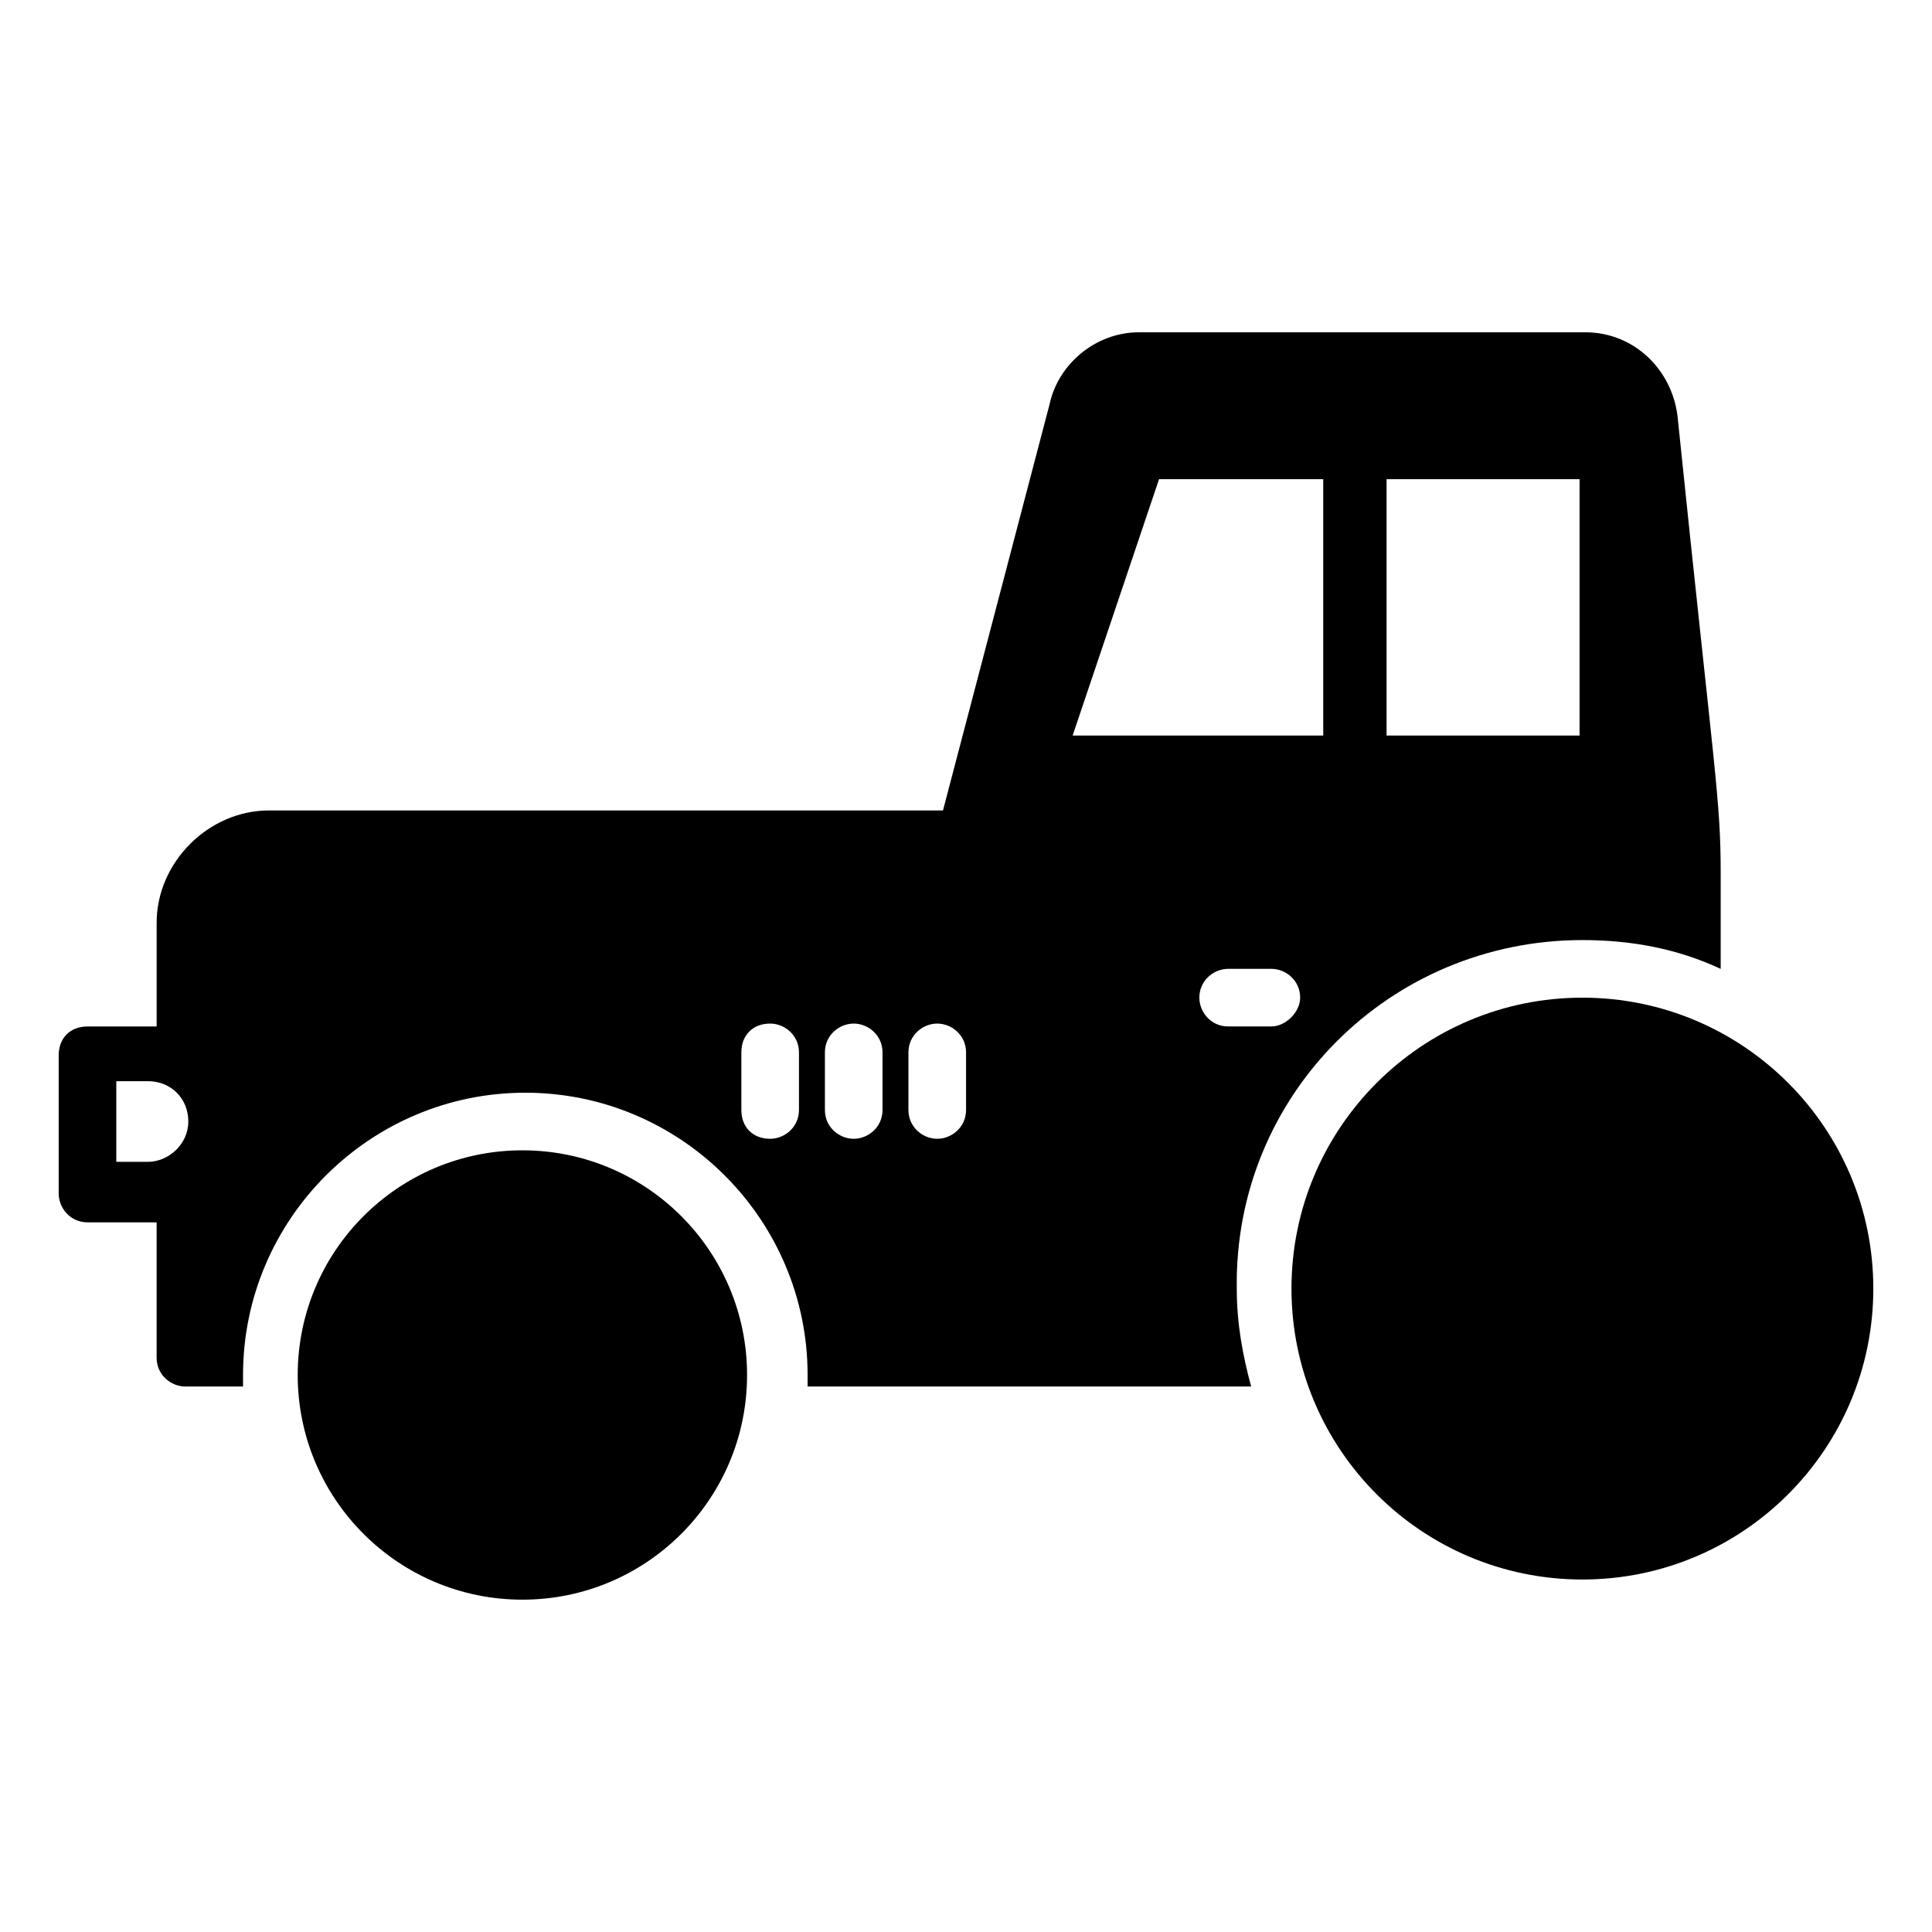
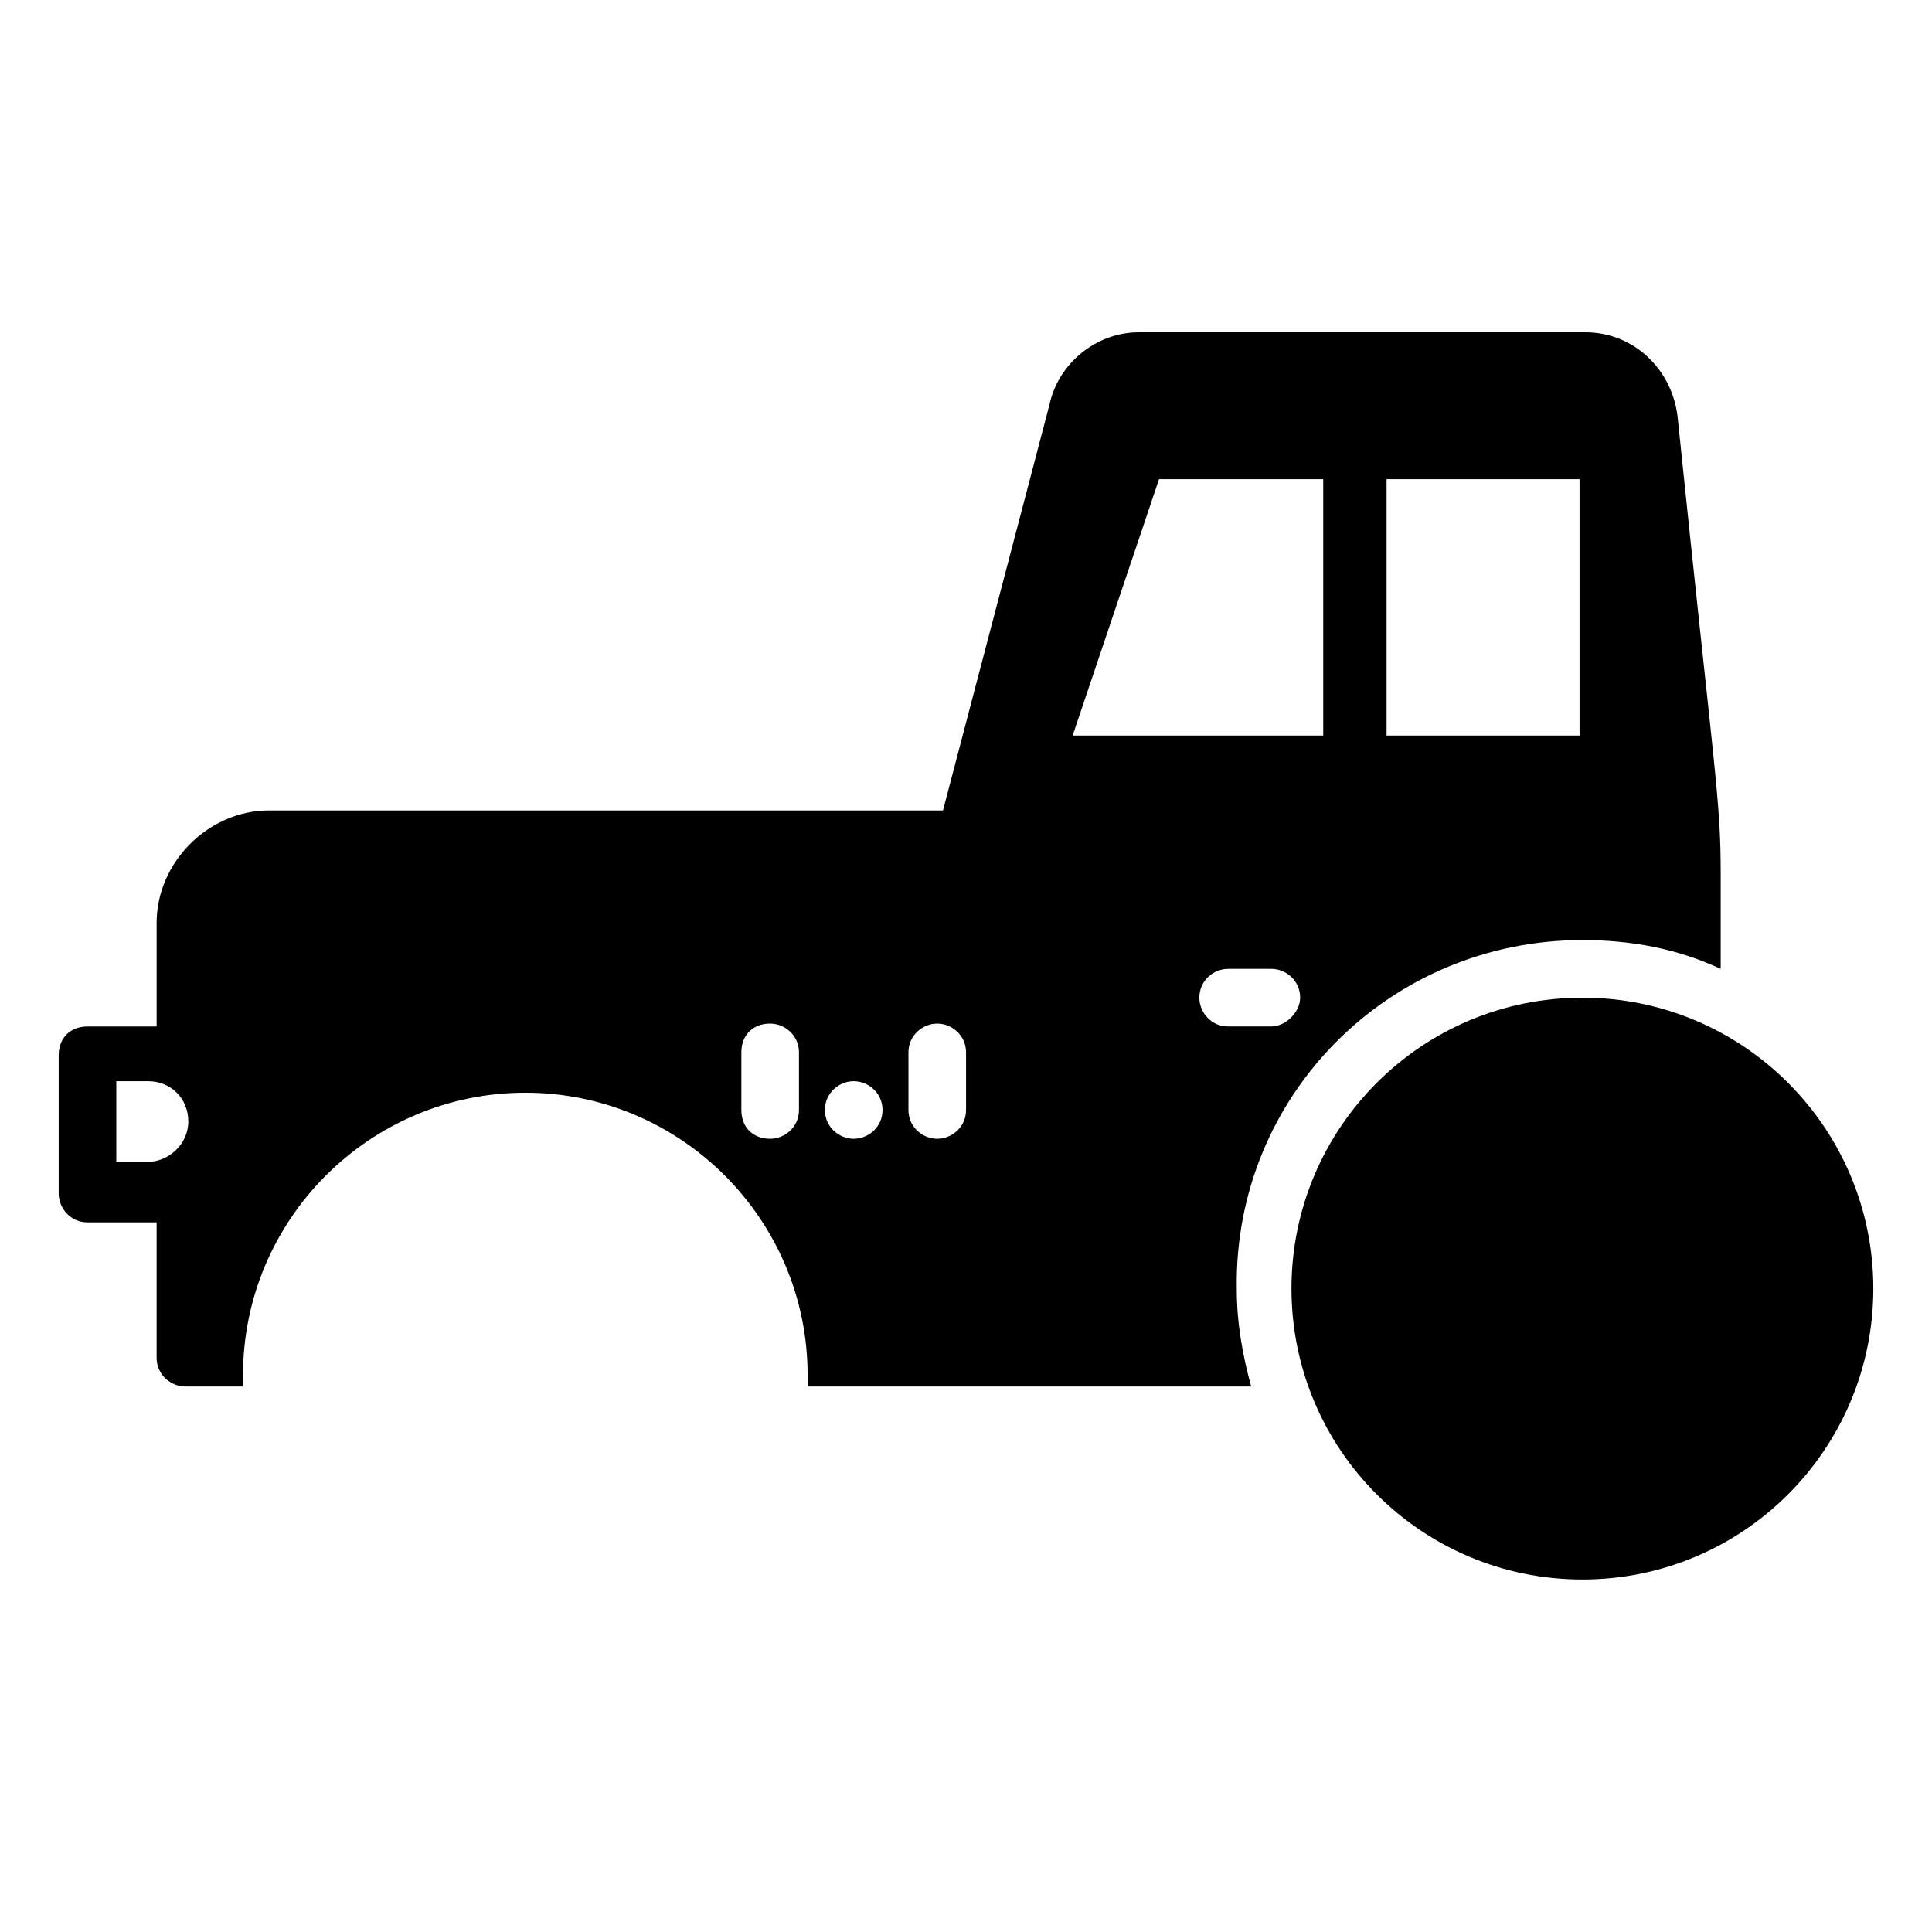
<svg xmlns="http://www.w3.org/2000/svg" fill="#000000" width="800px" height="800px" version="1.1" viewBox="144 144 512 512">
  <g>
-     <path d="m563.36 393.13c12.977 0 25.191 2.289 36.641 7.633v-25.191c0-19.848-1.527-25.191-11.449-121.37-1.527-12.215-11.449-22.137-24.426-22.137h-118.32c-11.449 0-21.375 8.398-23.664 19.082l-28.242 107.63h-178.62c-16.031 0-29.77 13.742-29.77 29.77v27.48h-2.289-16.035c-4.582 0-7.633 3.055-7.633 7.633v36.641c0 3.816 3.055 7.633 7.633 7.633h16.031 2.289v35.879c0 4.582 3.816 7.633 7.633 7.633h15.266v-3.055c0-41.223 33.586-74.809 74.809-74.809s74.809 33.586 74.809 74.809v3.055h117.55c-2.289-8.398-3.816-16.793-3.816-25.953-0.762-51.145 40.461-92.363 91.605-92.363zm-51.906-122.14h51.145v67.938h-51.145zm-328.24 180.91h-8.395v-21.375h8.398c6.106 0 10.688 4.582 10.688 10.688-0.004 6.106-5.348 10.688-10.691 10.688zm172.52-13.742c0 4.582-3.816 7.633-7.633 7.633-4.582 0-7.633-3.055-7.633-7.633v-15.266c0-4.582 3.055-7.633 7.633-7.633 3.816 0 7.633 3.055 7.633 7.633zm22.141 0c0 4.582-3.816 7.633-7.633 7.633-3.816 0-7.633-3.055-7.633-7.633v-15.266c0-4.582 3.816-7.633 7.633-7.633 3.816 0 7.633 3.055 7.633 7.633zm22.137 0c0 4.582-3.816 7.633-7.633 7.633-3.816 0-7.633-3.055-7.633-7.633v-15.266c0-4.582 3.816-7.633 7.633-7.633 3.816 0 7.633 3.055 7.633 7.633zm51.145-167.17h43.512v67.938h-66.41zm10.684 137.4c0-4.582 3.816-7.633 7.633-7.633h11.449c3.816 0 7.633 3.055 7.633 7.633 0 3.816-3.816 7.633-7.633 7.633h-11.449c-4.578 0-7.633-3.816-7.633-7.633z" />
+     <path d="m563.36 393.13c12.977 0 25.191 2.289 36.641 7.633v-25.191c0-19.848-1.527-25.191-11.449-121.37-1.527-12.215-11.449-22.137-24.426-22.137h-118.32c-11.449 0-21.375 8.398-23.664 19.082l-28.242 107.63h-178.62c-16.031 0-29.77 13.742-29.77 29.77v27.48h-2.289-16.035c-4.582 0-7.633 3.055-7.633 7.633v36.641c0 3.816 3.055 7.633 7.633 7.633h16.031 2.289v35.879c0 4.582 3.816 7.633 7.633 7.633h15.266v-3.055c0-41.223 33.586-74.809 74.809-74.809s74.809 33.586 74.809 74.809v3.055h117.55c-2.289-8.398-3.816-16.793-3.816-25.953-0.762-51.145 40.461-92.363 91.605-92.363zm-51.906-122.14h51.145v67.938h-51.145zm-328.24 180.91h-8.395v-21.375h8.398c6.106 0 10.688 4.582 10.688 10.688-0.004 6.106-5.348 10.688-10.691 10.688zm172.52-13.742c0 4.582-3.816 7.633-7.633 7.633-4.582 0-7.633-3.055-7.633-7.633v-15.266c0-4.582 3.055-7.633 7.633-7.633 3.816 0 7.633 3.055 7.633 7.633zm22.141 0c0 4.582-3.816 7.633-7.633 7.633-3.816 0-7.633-3.055-7.633-7.633c0-4.582 3.816-7.633 7.633-7.633 3.816 0 7.633 3.055 7.633 7.633zm22.137 0c0 4.582-3.816 7.633-7.633 7.633-3.816 0-7.633-3.055-7.633-7.633v-15.266c0-4.582 3.816-7.633 7.633-7.633 3.816 0 7.633 3.055 7.633 7.633zm51.145-167.17h43.512v67.938h-66.41zm10.684 137.4c0-4.582 3.816-7.633 7.633-7.633h11.449c3.816 0 7.633 3.055 7.633 7.633 0 3.816-3.816 7.633-7.633 7.633h-11.449c-4.578 0-7.633-3.816-7.633-7.633z" />
    <path d="m640.45 485.49c0 42.582-34.52 77.098-77.098 77.098-42.582 0-77.098-34.516-77.098-77.098 0-42.578 34.516-77.098 77.098-77.098 42.578 0 77.098 34.52 77.098 77.098" />
-     <path d="m341.98 508.39c0 32.883-26.656 59.539-59.543 59.539-32.883 0-59.539-26.656-59.539-59.539 0-32.883 26.656-59.543 59.539-59.543 32.887 0 59.543 26.66 59.543 59.543" />
  </g>
</svg>